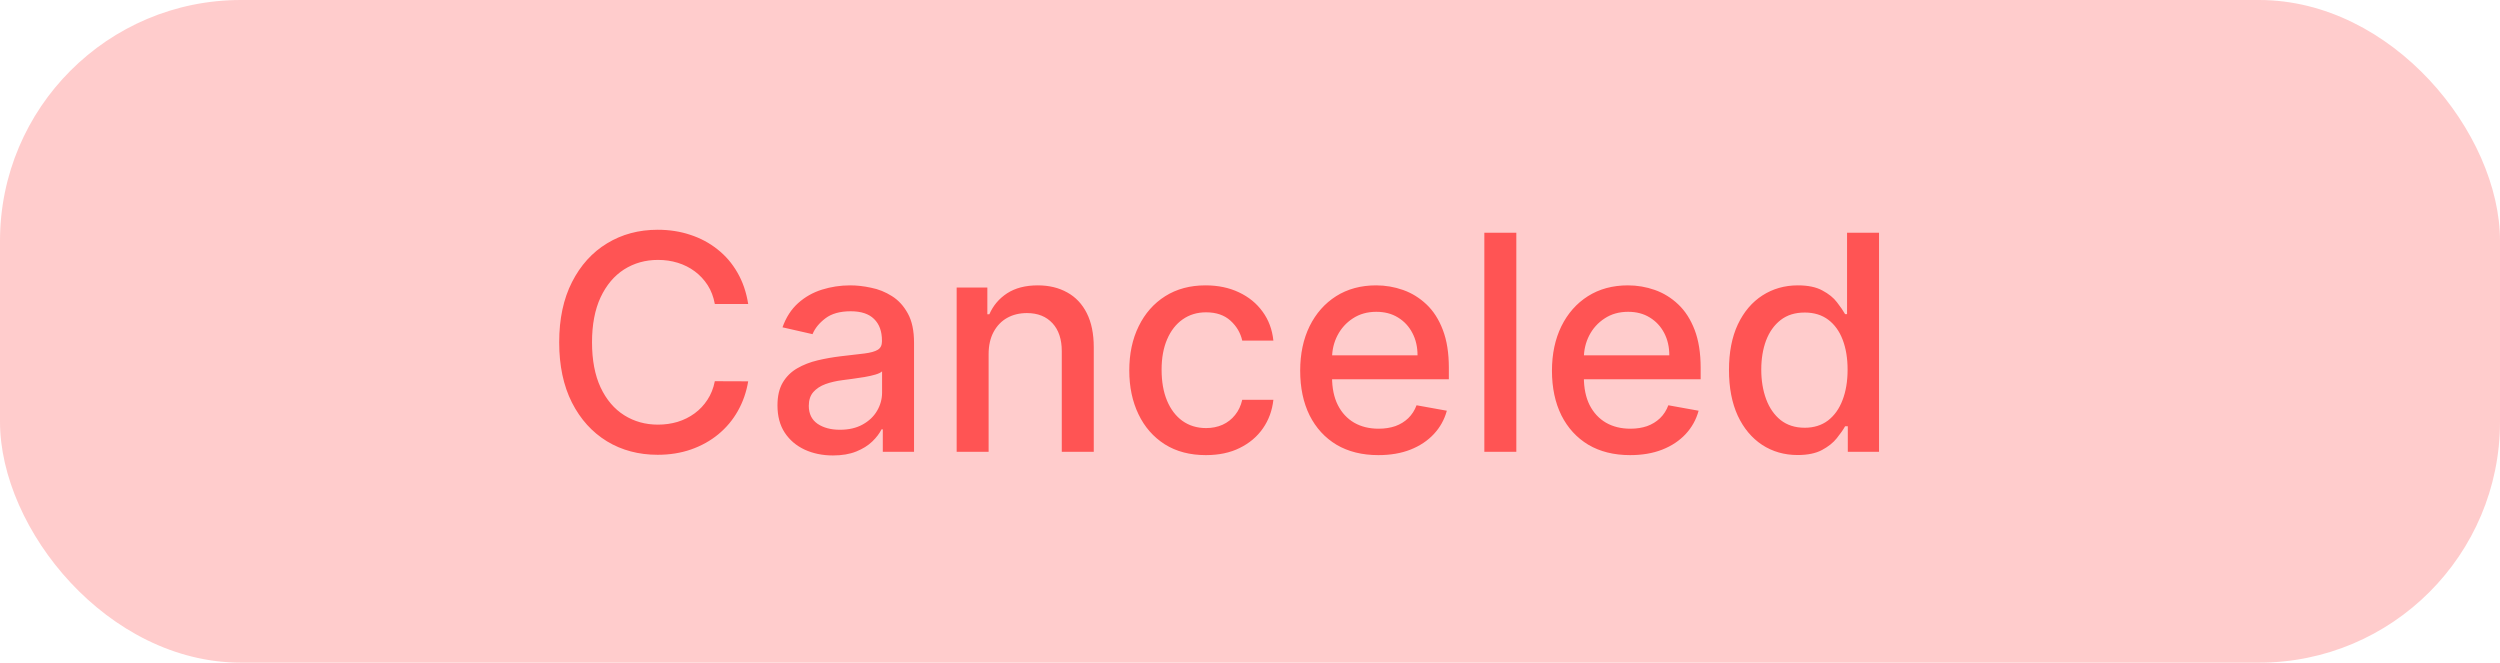
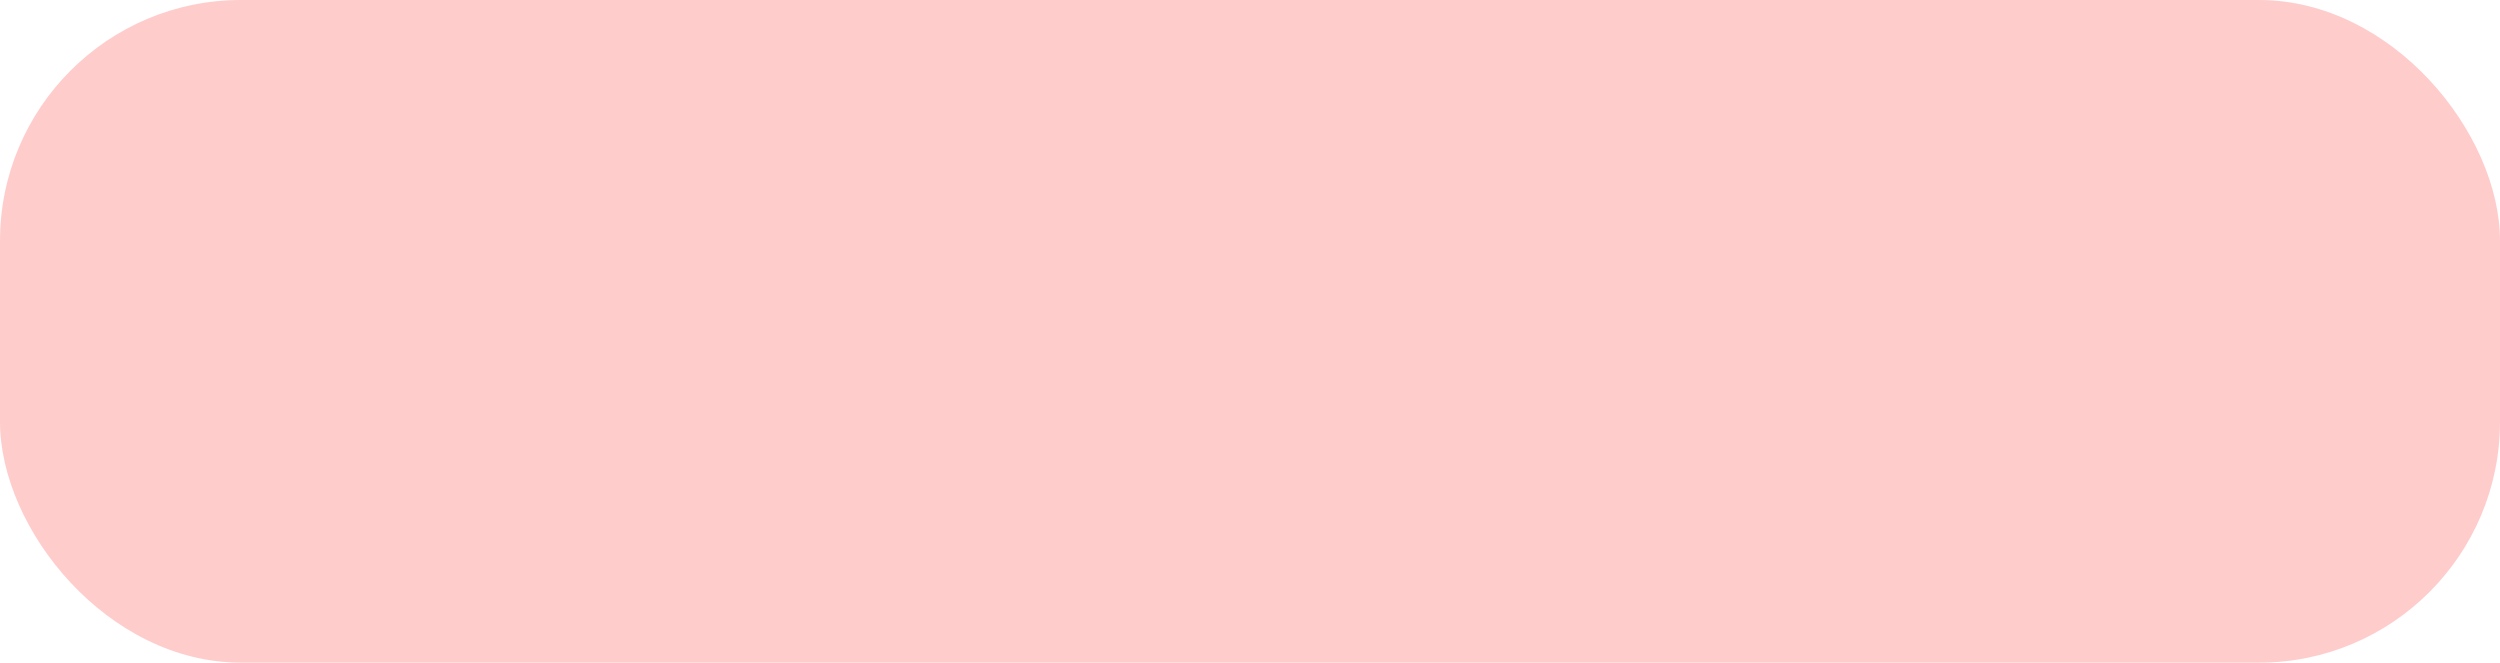
<svg xmlns="http://www.w3.org/2000/svg" width="83" height="22" viewBox="0 0 83 22" fill="none">
  <rect width="83" height="22" rx="8" fill="#FF5454" fill-opacity="0.3" />
-   <path d="M24.84 10.092H23.732C23.689 9.856 23.61 9.647 23.494 9.467C23.378 9.287 23.236 9.135 23.067 9.009C22.899 8.884 22.711 8.789 22.503 8.725C22.297 8.661 22.078 8.629 21.846 8.629C21.427 8.629 21.052 8.735 20.72 8.945C20.391 9.156 20.131 9.465 19.939 9.872C19.75 10.279 19.655 10.777 19.655 11.364C19.655 11.956 19.75 12.455 19.939 12.862C20.131 13.269 20.392 13.577 20.724 13.786C21.055 13.994 21.428 14.098 21.842 14.098C22.072 14.098 22.29 14.067 22.496 14.006C22.704 13.942 22.892 13.848 23.06 13.725C23.229 13.602 23.37 13.452 23.486 13.274C23.605 13.094 23.687 12.888 23.732 12.656L24.84 12.66C24.78 13.017 24.666 13.346 24.495 13.647C24.327 13.945 24.11 14.203 23.845 14.421C23.582 14.637 23.282 14.803 22.943 14.922C22.605 15.04 22.235 15.099 21.835 15.099C21.206 15.099 20.644 14.95 20.152 14.652C19.66 14.351 19.271 13.922 18.987 13.363C18.706 12.804 18.565 12.138 18.565 11.364C18.565 10.587 18.707 9.921 18.991 9.364C19.275 8.806 19.663 8.377 20.155 8.079C20.648 7.778 21.208 7.628 21.835 7.628C22.221 7.628 22.581 7.683 22.915 7.795C23.251 7.904 23.553 8.065 23.82 8.278C24.088 8.488 24.309 8.746 24.484 9.052C24.66 9.355 24.778 9.702 24.84 10.092ZM27.655 15.121C27.309 15.121 26.997 15.057 26.717 14.929C26.438 14.799 26.216 14.611 26.053 14.364C25.892 14.118 25.812 13.816 25.812 13.459C25.812 13.151 25.871 12.898 25.989 12.699C26.108 12.5 26.267 12.343 26.469 12.227C26.67 12.111 26.895 12.023 27.143 11.964C27.392 11.905 27.645 11.86 27.903 11.829C28.23 11.791 28.495 11.76 28.699 11.736C28.902 11.71 29.05 11.669 29.143 11.612C29.235 11.555 29.281 11.463 29.281 11.335V11.31C29.281 11 29.194 10.76 29.018 10.589C28.846 10.419 28.587 10.334 28.244 10.334C27.887 10.334 27.605 10.413 27.399 10.572C27.195 10.728 27.055 10.902 26.976 11.094L25.979 10.867C26.097 10.535 26.27 10.268 26.497 10.064C26.727 9.858 26.991 9.709 27.289 9.616C27.587 9.522 27.901 9.474 28.23 9.474C28.448 9.474 28.679 9.5 28.922 9.553C29.169 9.602 29.398 9.695 29.611 9.83C29.827 9.964 30.003 10.157 30.14 10.408C30.278 10.657 30.346 10.98 30.346 11.378V15H29.309V14.254H29.267C29.198 14.392 29.095 14.527 28.958 14.659C28.821 14.792 28.644 14.902 28.429 14.989C28.213 15.077 27.955 15.121 27.655 15.121ZM27.886 14.268C28.179 14.268 28.43 14.21 28.638 14.095C28.849 13.979 29.009 13.827 29.118 13.64C29.229 13.45 29.285 13.248 29.285 13.033V12.329C29.247 12.367 29.173 12.403 29.064 12.436C28.958 12.467 28.836 12.494 28.699 12.518C28.561 12.539 28.428 12.559 28.297 12.578C28.167 12.595 28.058 12.609 27.971 12.621C27.765 12.647 27.576 12.691 27.406 12.752C27.238 12.814 27.103 12.902 27.001 13.018C26.902 13.132 26.852 13.284 26.852 13.473C26.852 13.736 26.949 13.935 27.143 14.07C27.337 14.202 27.585 14.268 27.886 14.268ZM32.822 11.761V15H31.761V9.545H32.78V10.433H32.847C32.973 10.144 33.169 9.912 33.437 9.737C33.707 9.562 34.046 9.474 34.456 9.474C34.828 9.474 35.153 9.553 35.432 9.709C35.712 9.863 35.928 10.092 36.082 10.398C36.236 10.703 36.313 11.081 36.313 11.53V15H35.251V11.658C35.251 11.263 35.148 10.954 34.943 10.732C34.736 10.507 34.454 10.394 34.094 10.394C33.847 10.394 33.629 10.447 33.437 10.554C33.247 10.661 33.097 10.817 32.986 11.023C32.877 11.226 32.822 11.473 32.822 11.761ZM40.035 15.11C39.507 15.11 39.052 14.991 38.671 14.751C38.292 14.51 38.001 14.177 37.798 13.754C37.594 13.33 37.492 12.845 37.492 12.298C37.492 11.744 37.596 11.255 37.805 10.831C38.013 10.405 38.307 10.072 38.685 9.833C39.064 9.594 39.51 9.474 40.024 9.474C40.438 9.474 40.808 9.551 41.132 9.705C41.456 9.857 41.718 10.07 41.917 10.345C42.118 10.619 42.238 10.94 42.276 11.307H41.242C41.185 11.051 41.055 10.831 40.852 10.646C40.65 10.462 40.38 10.369 40.042 10.369C39.746 10.369 39.487 10.447 39.264 10.604C39.044 10.758 38.872 10.978 38.749 11.264C38.626 11.548 38.565 11.884 38.565 12.273C38.565 12.671 38.625 13.014 38.746 13.303C38.867 13.591 39.037 13.815 39.257 13.974C39.48 14.132 39.741 14.212 40.042 14.212C40.243 14.212 40.425 14.175 40.589 14.102C40.755 14.026 40.893 13.918 41.004 13.778C41.118 13.639 41.197 13.471 41.242 13.274H42.276C42.238 13.627 42.123 13.942 41.931 14.219C41.739 14.496 41.483 14.713 41.16 14.872C40.841 15.031 40.466 15.11 40.035 15.11ZM45.762 15.11C45.224 15.11 44.762 14.995 44.373 14.766C43.987 14.534 43.689 14.208 43.478 13.789C43.27 13.368 43.166 12.874 43.166 12.308C43.166 11.749 43.27 11.257 43.478 10.831C43.689 10.405 43.983 10.072 44.359 9.833C44.738 9.594 45.181 9.474 45.687 9.474C45.995 9.474 46.293 9.525 46.582 9.627C46.871 9.729 47.13 9.889 47.36 10.107C47.59 10.324 47.771 10.607 47.903 10.955C48.036 11.301 48.102 11.721 48.102 12.216V12.592H43.766V11.797H47.062C47.062 11.518 47.005 11.27 46.891 11.055C46.778 10.837 46.618 10.665 46.412 10.54C46.208 10.414 45.969 10.352 45.694 10.352C45.396 10.352 45.136 10.425 44.913 10.572C44.693 10.716 44.523 10.905 44.402 11.14C44.283 11.372 44.224 11.624 44.224 11.896V12.518C44.224 12.882 44.288 13.193 44.416 13.448C44.546 13.704 44.727 13.899 44.959 14.034C45.191 14.167 45.462 14.233 45.773 14.233C45.974 14.233 46.157 14.204 46.323 14.148C46.489 14.088 46.632 14.001 46.753 13.885C46.873 13.769 46.966 13.626 47.03 13.455L48.035 13.636C47.954 13.932 47.81 14.191 47.601 14.414C47.395 14.634 47.136 14.806 46.824 14.929C46.514 15.05 46.16 15.11 45.762 15.11ZM50.342 7.727V15H49.28V7.727H50.342ZM54.121 15.11C53.584 15.11 53.121 14.995 52.733 14.766C52.347 14.534 52.049 14.208 51.838 13.789C51.63 13.368 51.525 12.874 51.525 12.308C51.525 11.749 51.63 11.257 51.838 10.831C52.049 10.405 52.342 10.072 52.719 9.833C53.097 9.594 53.54 9.474 54.047 9.474C54.355 9.474 54.653 9.525 54.942 9.627C55.23 9.729 55.49 9.889 55.719 10.107C55.949 10.324 56.13 10.607 56.263 10.955C56.395 11.301 56.462 11.721 56.462 12.216V12.592H52.126V11.797H55.421C55.421 11.518 55.364 11.27 55.251 11.055C55.137 10.837 54.977 10.665 54.771 10.54C54.568 10.414 54.328 10.352 54.054 10.352C53.755 10.352 53.495 10.425 53.273 10.572C53.052 10.716 52.882 10.905 52.761 11.14C52.643 11.372 52.584 11.624 52.584 11.896V12.518C52.584 12.882 52.648 13.193 52.775 13.448C52.906 13.704 53.087 13.899 53.319 14.034C53.551 14.167 53.822 14.233 54.132 14.233C54.333 14.233 54.517 14.204 54.682 14.148C54.848 14.088 54.991 14.001 55.112 13.885C55.233 13.769 55.325 13.626 55.389 13.455L56.394 13.636C56.313 13.932 56.169 14.191 55.961 14.414C55.755 14.634 55.496 14.806 55.183 14.929C54.873 15.05 54.519 15.11 54.121 15.11ZM59.681 15.107C59.241 15.107 58.848 14.994 58.502 14.769C58.159 14.542 57.889 14.219 57.693 13.8C57.499 13.378 57.402 12.873 57.402 12.283C57.402 11.694 57.5 11.19 57.696 10.771C57.895 10.352 58.167 10.031 58.513 9.808C58.859 9.586 59.251 9.474 59.689 9.474C60.027 9.474 60.299 9.531 60.505 9.645C60.714 9.756 60.875 9.886 60.988 10.036C61.104 10.185 61.194 10.316 61.258 10.43H61.322V7.727H62.384V15H61.347V14.151H61.258C61.194 14.267 61.102 14.4 60.981 14.549C60.863 14.698 60.7 14.828 60.491 14.94C60.283 15.051 60.013 15.107 59.681 15.107ZM59.916 14.201C60.221 14.201 60.479 14.12 60.69 13.96C60.903 13.796 61.064 13.57 61.173 13.281C61.284 12.992 61.34 12.656 61.34 12.273C61.34 11.894 61.285 11.562 61.176 11.278C61.068 10.994 60.908 10.773 60.697 10.614C60.486 10.456 60.226 10.376 59.916 10.376C59.596 10.376 59.33 10.459 59.117 10.625C58.904 10.791 58.743 11.017 58.634 11.303C58.527 11.59 58.474 11.913 58.474 12.273C58.474 12.637 58.529 12.965 58.637 13.256C58.746 13.548 58.907 13.778 59.12 13.949C59.336 14.117 59.601 14.201 59.916 14.201Z" fill="#FF5454" />
</svg>